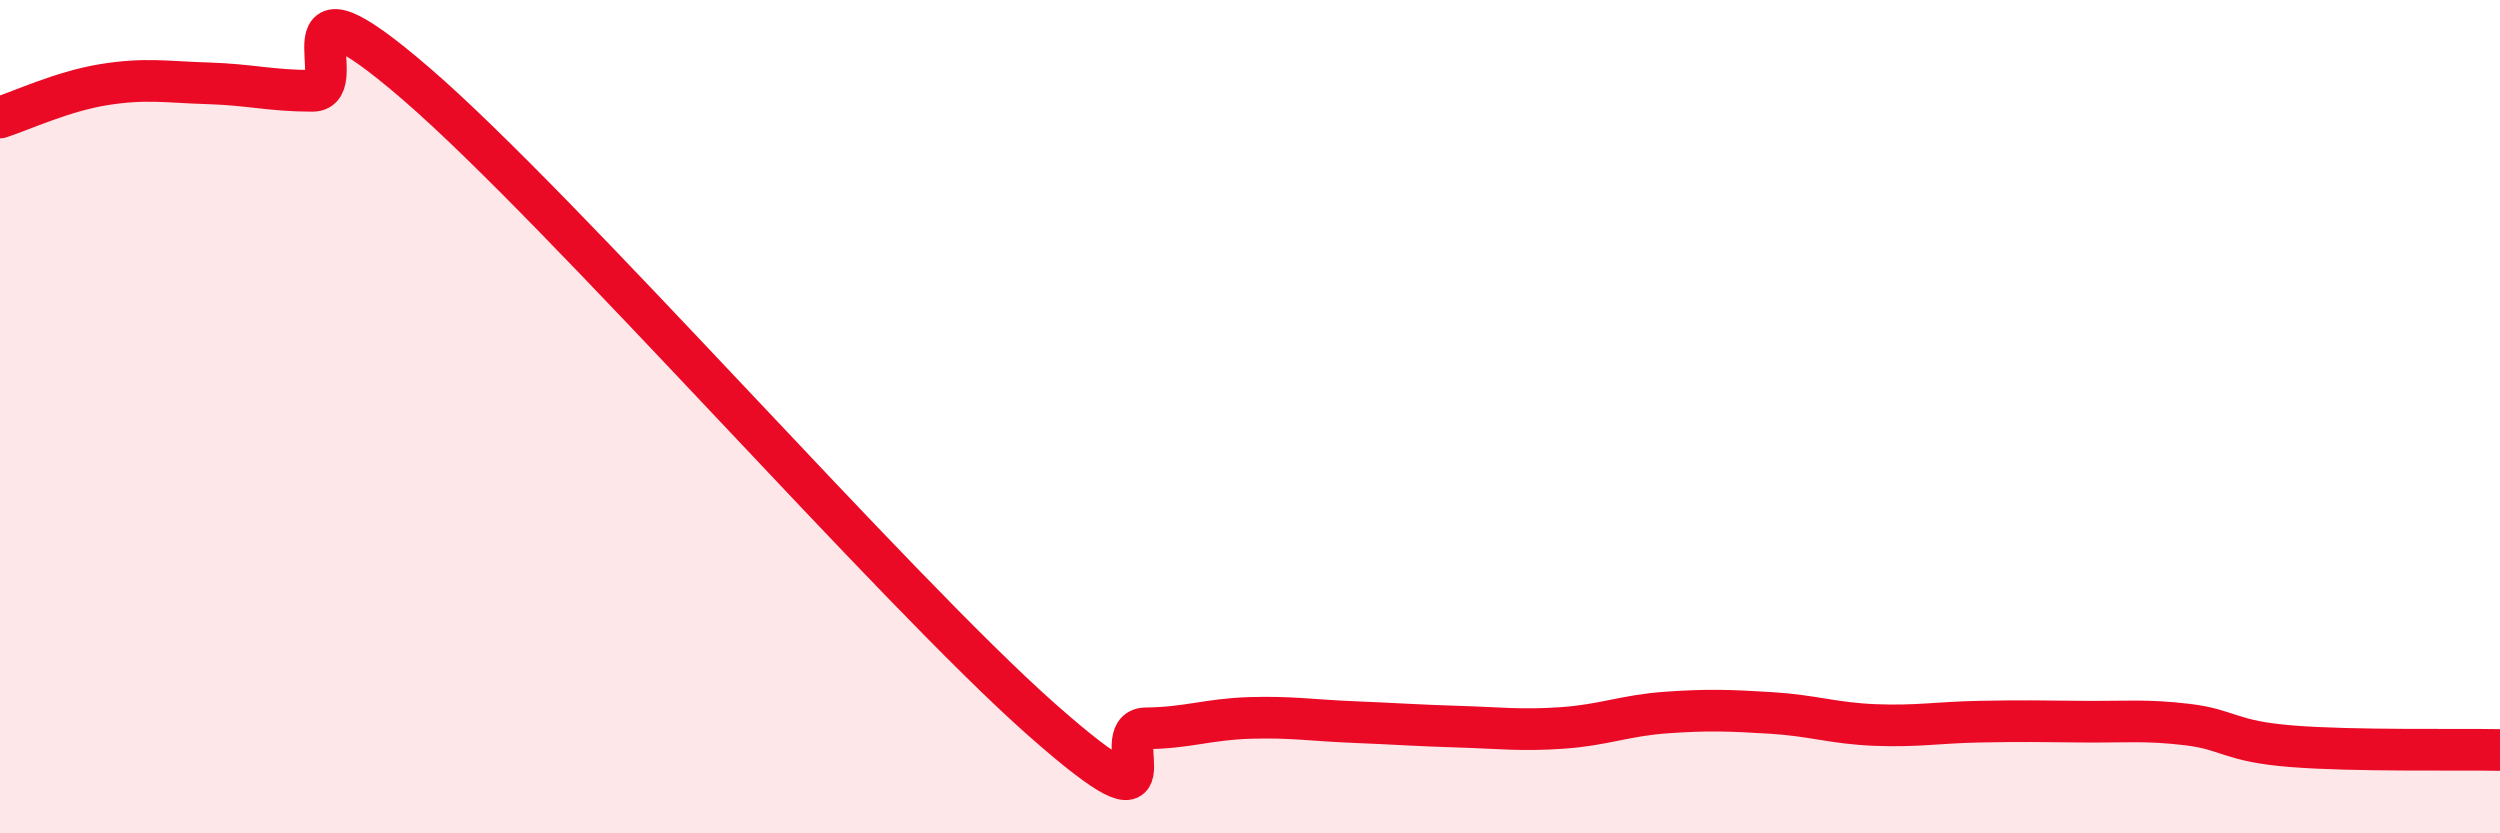
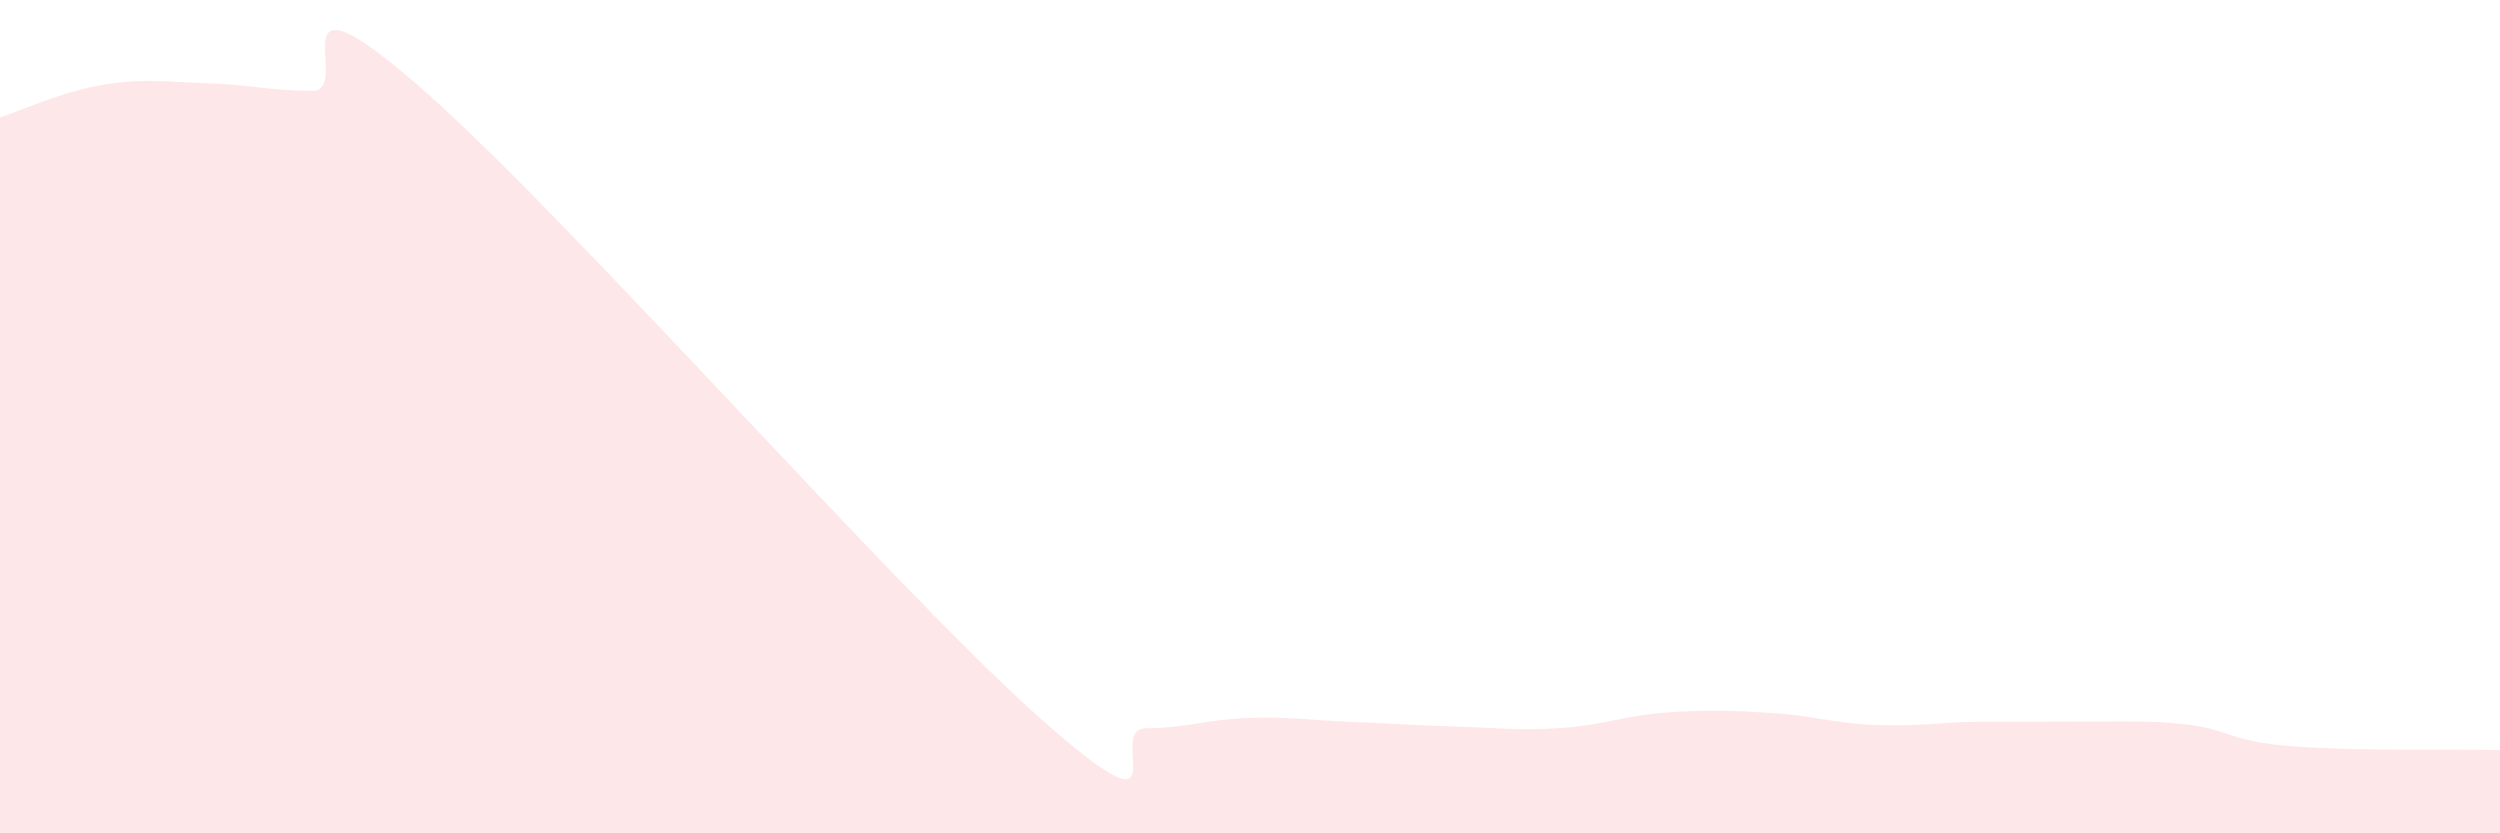
<svg xmlns="http://www.w3.org/2000/svg" width="60" height="20" viewBox="0 0 60 20">
-   <path d="M 0,2.82 C 0.5,2.66 1.5,2.19 2.5,2.03 C 3.5,1.87 4,1.97 5,2 C 6,2.03 6.5,2.18 7.5,2.18 C 8.5,2.18 6.5,-1 10,2.02 C 13.5,5.04 21.5,14.18 25,17.27 C 28.5,20.36 26.5,17.49 27.5,17.48 C 28.5,17.47 29,17.26 30,17.23 C 31,17.2 31.5,17.29 32.5,17.33 C 33.5,17.37 34,17.41 35,17.44 C 36,17.47 36.5,17.54 37.5,17.47 C 38.5,17.4 39,17.17 40,17.1 C 41,17.03 41.5,17.05 42.5,17.11 C 43.5,17.17 44,17.36 45,17.4 C 46,17.44 46.5,17.34 47.5,17.32 C 48.5,17.3 49,17.31 50,17.32 C 51,17.33 51.5,17.27 52.5,17.39 C 53.5,17.51 53.5,17.79 55,17.91 C 56.5,18.03 59,17.98 60,18L60 20L0 20Z" fill="#EB0A25" opacity="0.1" stroke-linecap="round" stroke-linejoin="round" />
-   <path d="M 0,2.82 C 0.5,2.66 1.5,2.19 2.5,2.03 C 3.5,1.87 4,1.97 5,2 C 6,2.03 6.5,2.18 7.5,2.18 C 8.5,2.18 6.5,-1 10,2.02 C 13.5,5.04 21.5,14.18 25,17.27 C 28.5,20.36 26.5,17.49 27.5,17.48 C 28.5,17.47 29,17.26 30,17.23 C 31,17.2 31.5,17.29 32.5,17.33 C 33.5,17.37 34,17.41 35,17.44 C 36,17.47 36.5,17.54 37.5,17.47 C 38.5,17.4 39,17.17 40,17.1 C 41,17.03 41.5,17.05 42.5,17.11 C 43.5,17.17 44,17.36 45,17.4 C 46,17.44 46.5,17.34 47.5,17.32 C 48.5,17.3 49,17.31 50,17.32 C 51,17.33 51.5,17.27 52.5,17.39 C 53.5,17.51 53.5,17.79 55,17.91 C 56.5,18.03 59,17.98 60,18" stroke="#EB0A25" stroke-width="1" fill="none" stroke-linecap="round" stroke-linejoin="round" />
+   <path d="M 0,2.82 C 0.5,2.66 1.5,2.19 2.5,2.03 C 3.5,1.87 4,1.97 5,2 C 6,2.03 6.5,2.18 7.5,2.18 C 8.5,2.18 6.5,-1 10,2.02 C 13.5,5.04 21.5,14.18 25,17.27 C 28.5,20.36 26.5,17.49 27.5,17.48 C 28.5,17.47 29,17.26 30,17.23 C 31,17.2 31.5,17.29 32.5,17.33 C 33.5,17.37 34,17.41 35,17.44 C 36,17.47 36.5,17.54 37.5,17.47 C 38.5,17.4 39,17.17 40,17.1 C 41,17.03 41.5,17.05 42.5,17.11 C 43.5,17.17 44,17.36 45,17.4 C 46,17.44 46.5,17.34 47.5,17.32 C 51,17.33 51.5,17.27 52.5,17.39 C 53.5,17.51 53.5,17.79 55,17.91 C 56.5,18.03 59,17.98 60,18L60 20L0 20Z" fill="#EB0A25" opacity="0.1" stroke-linecap="round" stroke-linejoin="round" />
</svg>